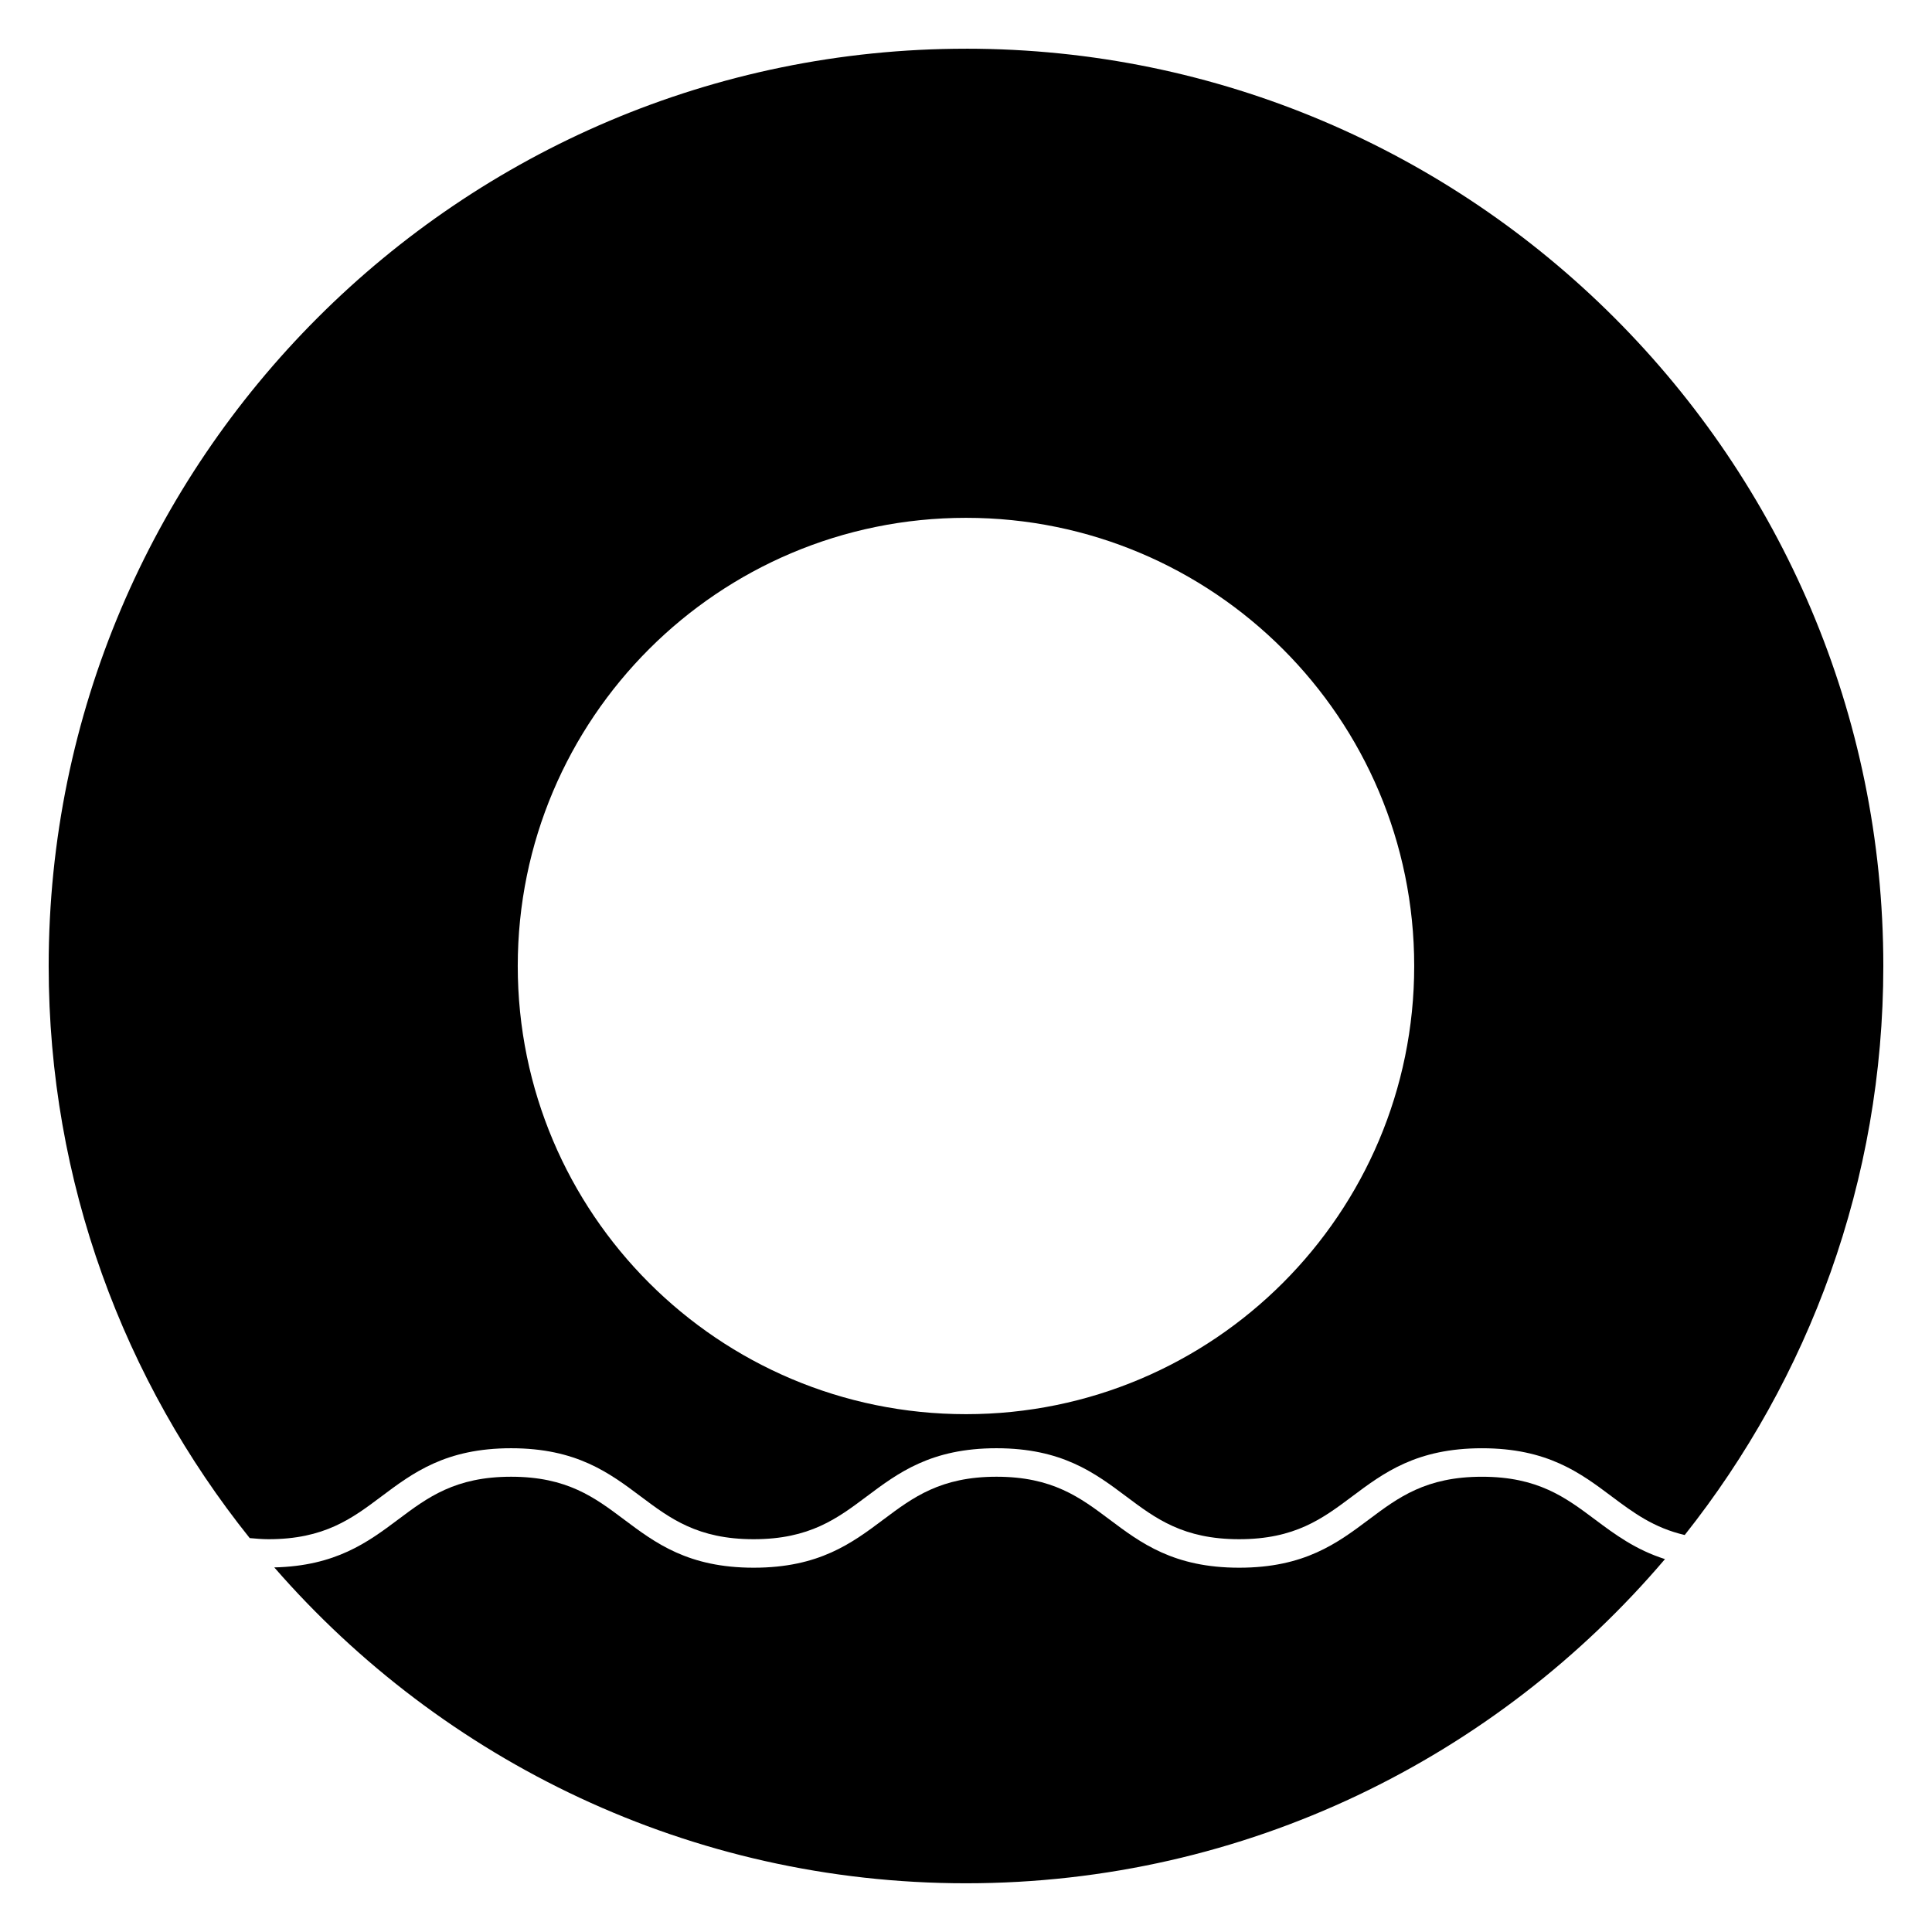
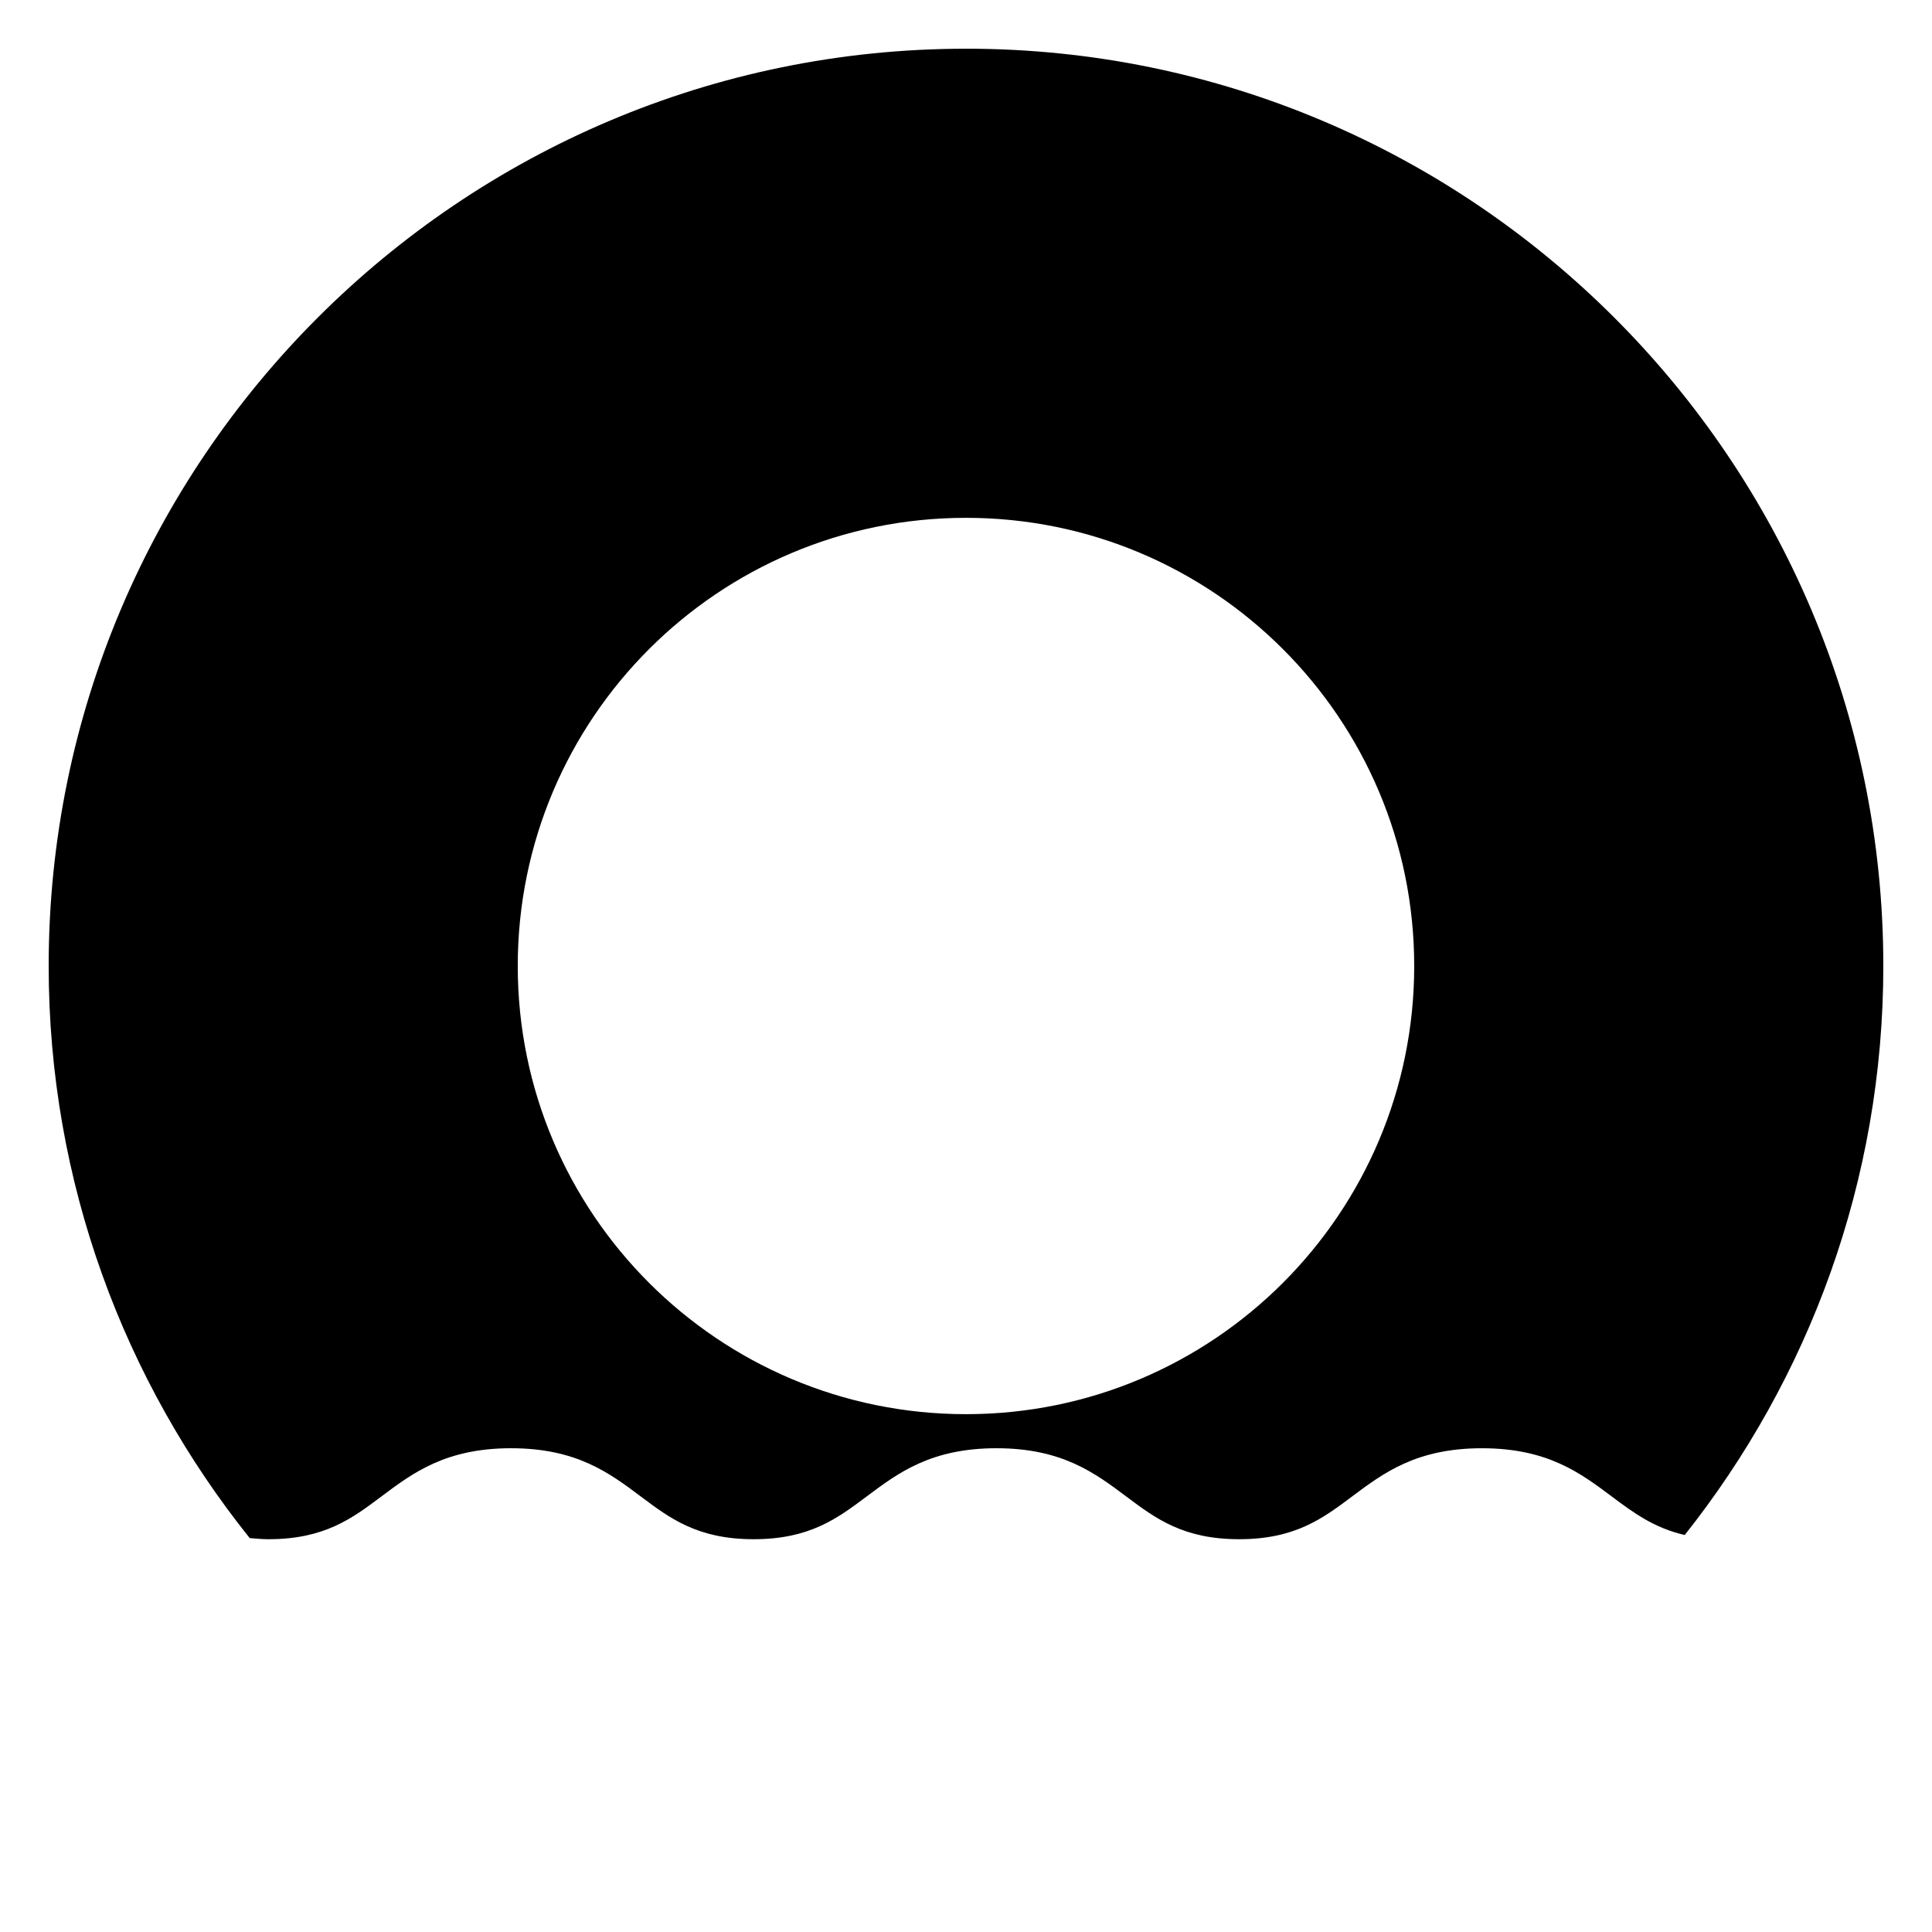
<svg xmlns="http://www.w3.org/2000/svg" fill="#000000" width="800px" height="800px" version="1.1" viewBox="144 144 512 512">
  <g>
-     <path d="m566.64 546.65c-7.758-5.809-15.09-11.297-29.906-11.297-14.844 0-22.172 5.492-29.93 11.305-8.398 6.293-17.086 12.801-34.41 12.801s-26.012-6.508-34.41-12.809c-7.754-5.809-15.074-11.301-29.906-11.301-14.82 0-22.148 5.492-29.906 11.301-8.402 6.297-17.094 12.809-34.441 12.809-17.324 0-26.012-6.516-34.41-12.812-7.742-5.809-15.059-11.297-29.875-11.297s-22.133 5.488-29.883 11.297c-8.133 6.102-16.609 12.348-32.879 12.734 44.613 51.238 110.23 83.707 183.33 83.707 74.141 0 140.59-33.402 185.22-85.91-7.785-2.473-13.281-6.547-18.594-10.527z" />
    <path d="m400.01 156.91c-134.05 0-243.11 109.05-243.11 243.09 0 57.309 19.98 110.01 53.277 151.61 1.652 0.145 3.289 0.297 4.977 0.297 14.812 0 22.133-5.488 29.875-11.297 8.398-6.297 17.086-12.812 34.414-12.812 17.332 0 26.012 6.516 34.41 12.812 7.75 5.809 15.062 11.297 29.875 11.297 14.828 0 22.152-5.492 29.91-11.301 8.402-6.297 17.094-12.809 34.434-12.809 17.34 0 26.031 6.516 34.434 12.812 7.75 5.809 15.062 11.297 29.883 11.297 14.809 0 22.133-5.488 29.883-11.289 8.41-6.301 17.105-12.816 34.465-12.816 17.332 0 26.027 6.508 34.43 12.809 5.699 4.266 11.109 8.281 19.301 10.184 32.906-41.488 52.633-93.867 52.633-150.8 0-134.04-109.05-243.09-243.09-243.09zm0 361.86c-65.602 0-118.8-53.203-118.8-118.77 0-65.602 53.203-118.77 118.8-118.77 65.57 0 118.77 53.172 118.77 118.77 0 65.574-53.199 118.77-118.77 118.77z" />
  </g>
</svg>